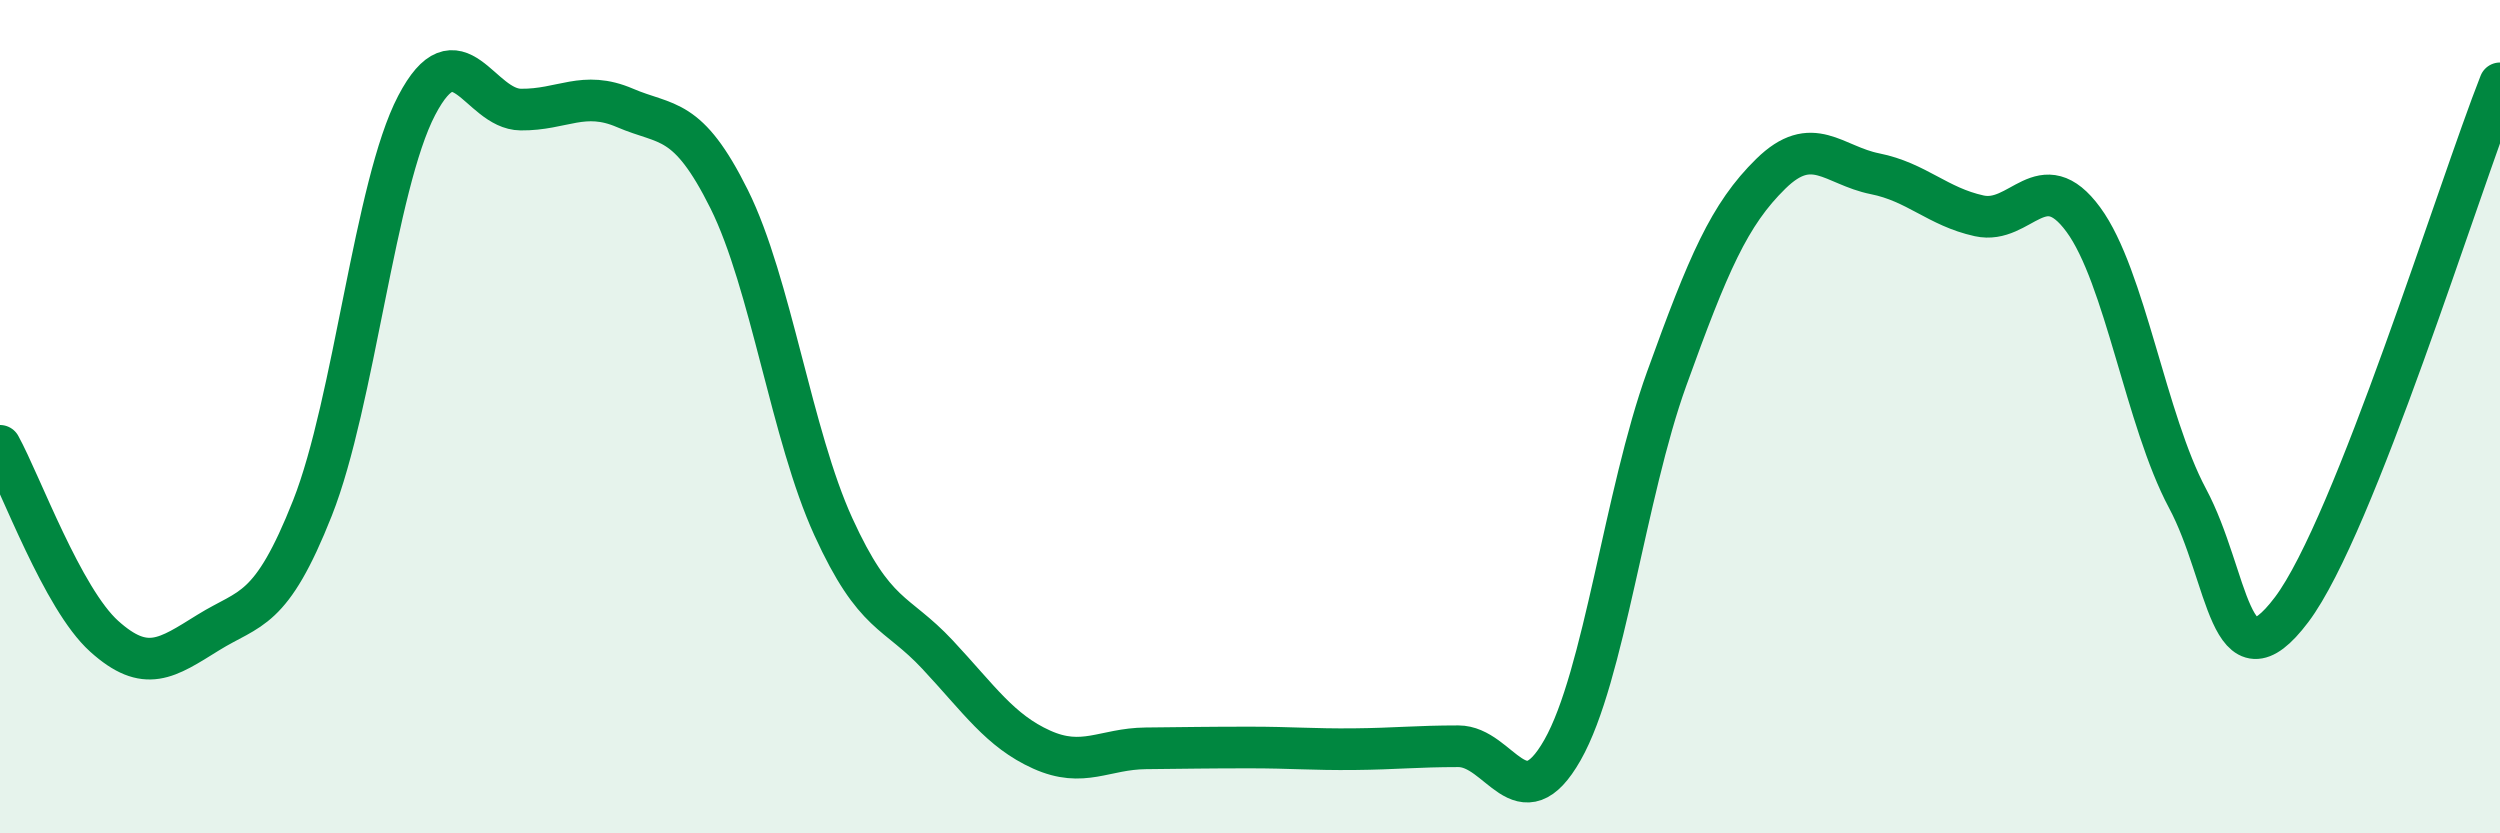
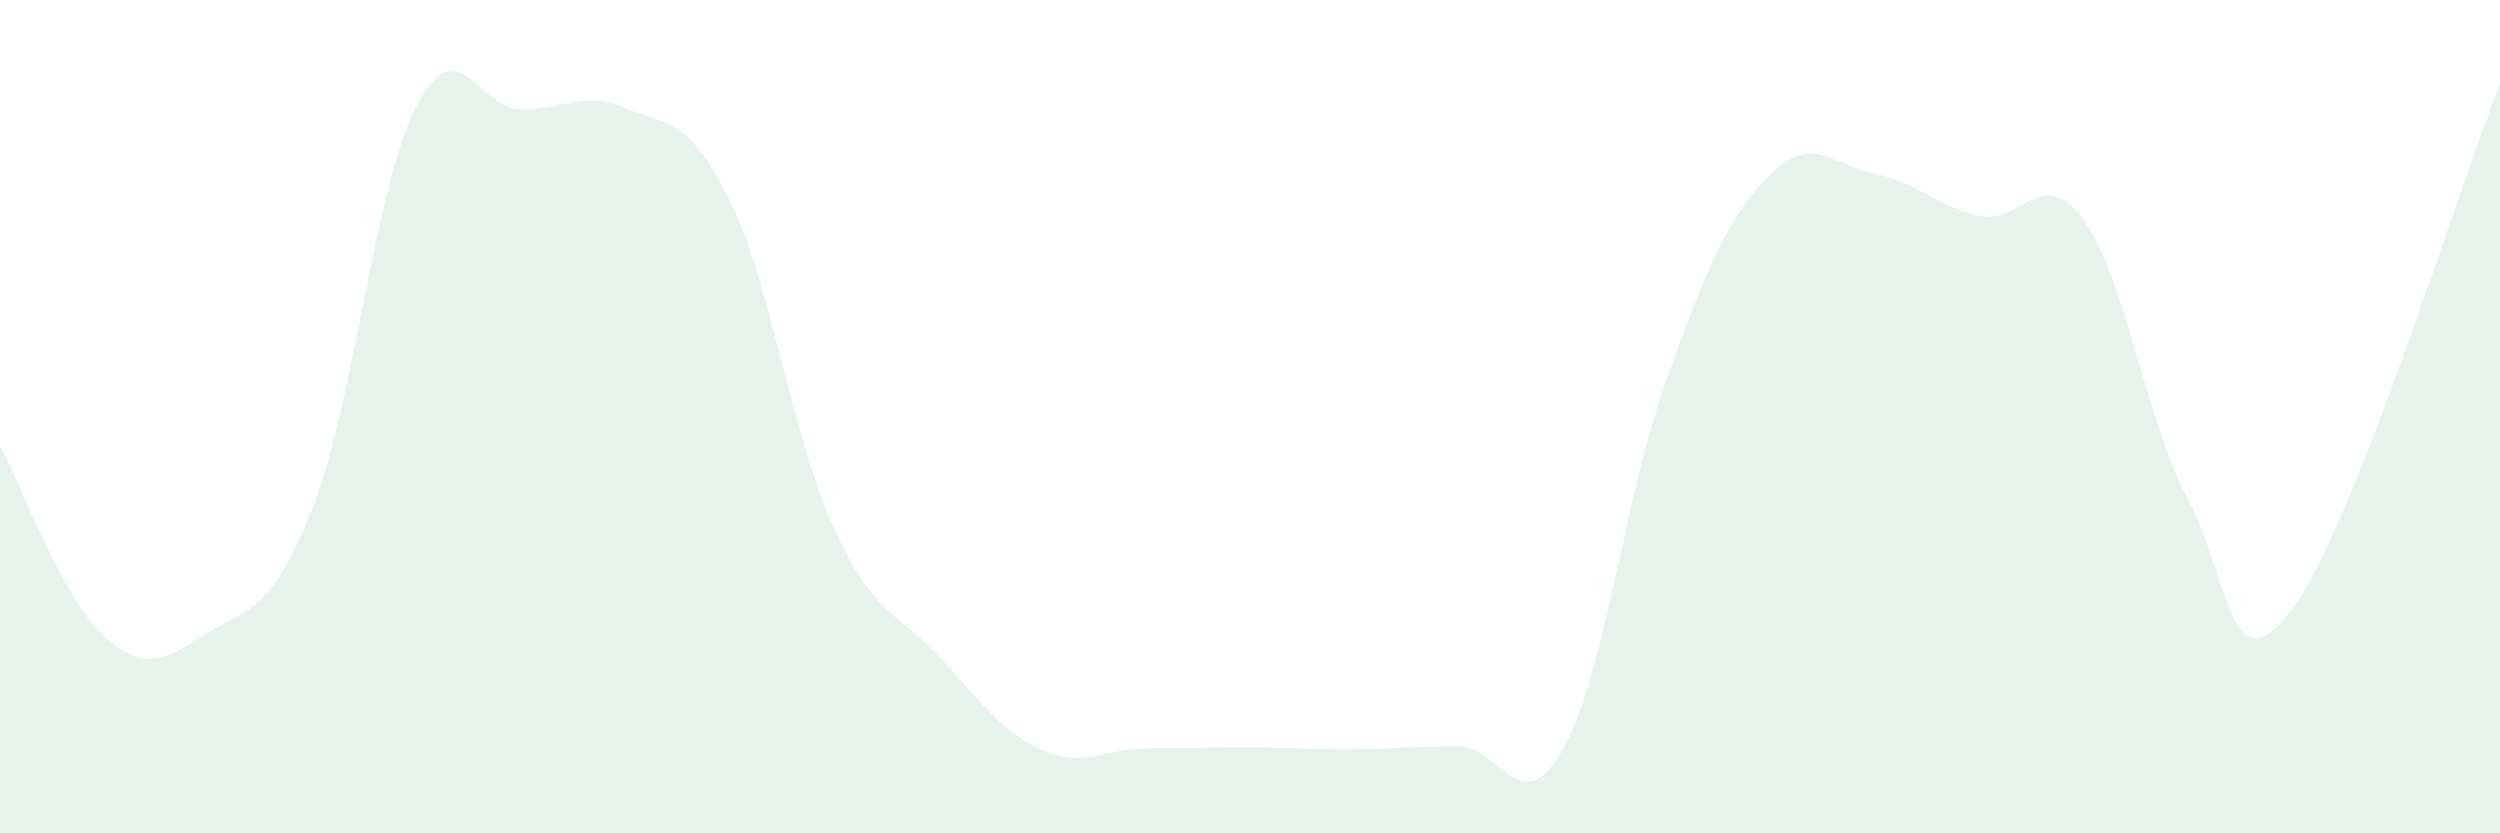
<svg xmlns="http://www.w3.org/2000/svg" width="60" height="20" viewBox="0 0 60 20">
  <path d="M 0,10.7 C 0.5,11.61 1.5,14.37 2.5,15.27 C 3.5,16.17 4,15.8 5,15.18 C 6,14.56 6.5,14.72 7.5,12.19 C 8.5,9.66 9,4.44 10,2.53 C 11,0.62 11.5,2.62 12.5,2.63 C 13.5,2.64 14,2.16 15,2.59 C 16,3.02 16.5,2.77 17.5,4.78 C 18.5,6.79 19,10.45 20,12.64 C 21,14.83 21.5,14.64 22.5,15.71 C 23.5,16.78 24,17.54 25,17.99 C 26,18.44 26.5,17.97 27.5,17.96 C 28.5,17.95 29,17.94 30,17.94 C 31,17.94 31.5,17.99 32.5,17.98 C 33.5,17.97 34,17.91 35,17.91 C 36,17.91 36.5,19.76 37.5,18 C 38.5,16.24 39,11.86 40,9.09 C 41,6.32 41.5,5.15 42.5,4.17 C 43.5,3.19 44,3.97 45,4.17 C 46,4.37 46.5,4.96 47.5,5.18 C 48.5,5.4 49,3.91 50,5.27 C 51,6.63 51.5,10.09 52.5,11.96 C 53.5,13.83 53.5,16.62 55,14.63 C 56.5,12.64 59,4.53 60,2L60 20L0 20Z" fill="#008740" opacity="0.1" stroke-linecap="round" stroke-linejoin="round" />
-   <path d="M 0,10.7 C 0.5,11.61 1.5,14.37 2.5,15.27 C 3.5,16.17 4,15.8 5,15.18 C 6,14.56 6.5,14.72 7.5,12.19 C 8.5,9.66 9,4.44 10,2.53 C 11,0.62 11.5,2.62 12.5,2.63 C 13.5,2.64 14,2.16 15,2.59 C 16,3.02 16.5,2.77 17.5,4.78 C 18.5,6.79 19,10.45 20,12.64 C 21,14.83 21.5,14.64 22.5,15.71 C 23.5,16.78 24,17.54 25,17.99 C 26,18.44 26.5,17.97 27.5,17.96 C 28.5,17.95 29,17.94 30,17.94 C 31,17.94 31.5,17.99 32.5,17.98 C 33.5,17.97 34,17.91 35,17.91 C 36,17.91 36.5,19.76 37.5,18 C 38.5,16.24 39,11.86 40,9.09 C 41,6.32 41.5,5.15 42.5,4.17 C 43.5,3.19 44,3.97 45,4.17 C 46,4.37 46.5,4.96 47.5,5.18 C 48.5,5.4 49,3.91 50,5.27 C 51,6.63 51.5,10.09 52.5,11.96 C 53.5,13.83 53.5,16.62 55,14.63 C 56.5,12.64 59,4.53 60,2" stroke="#008740" stroke-width="1" fill="none" stroke-linecap="round" stroke-linejoin="round" />
</svg>